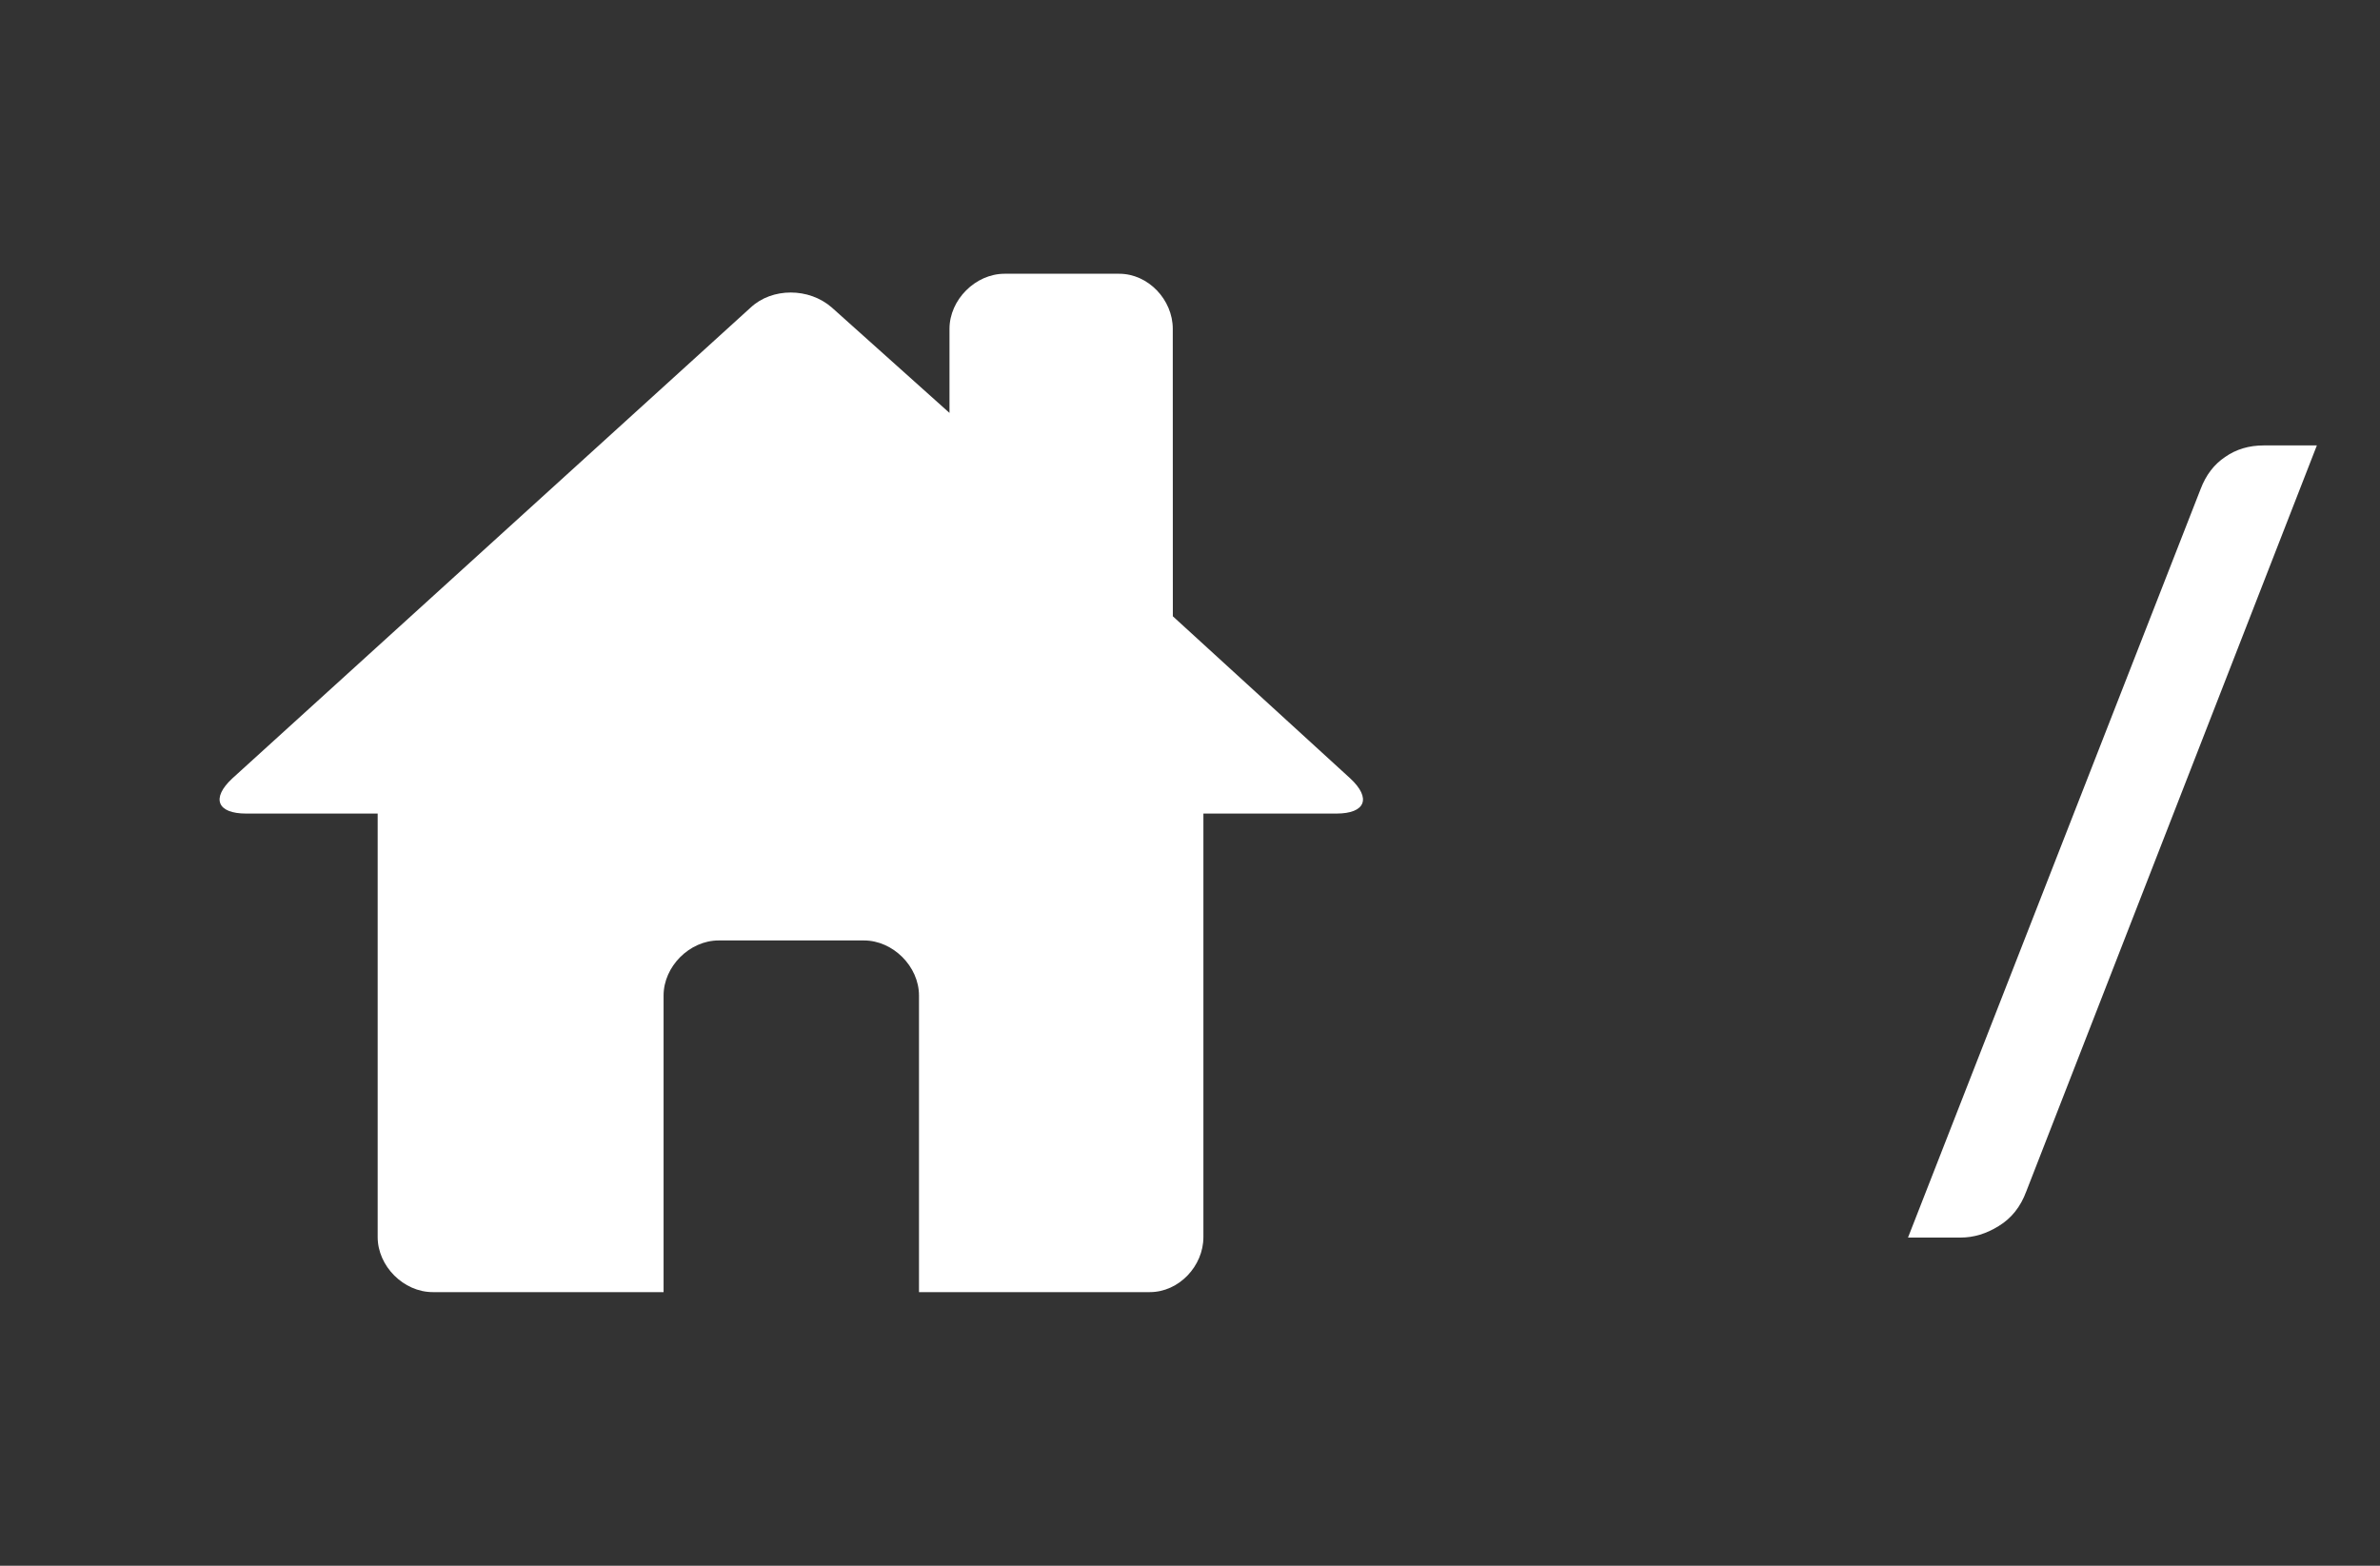
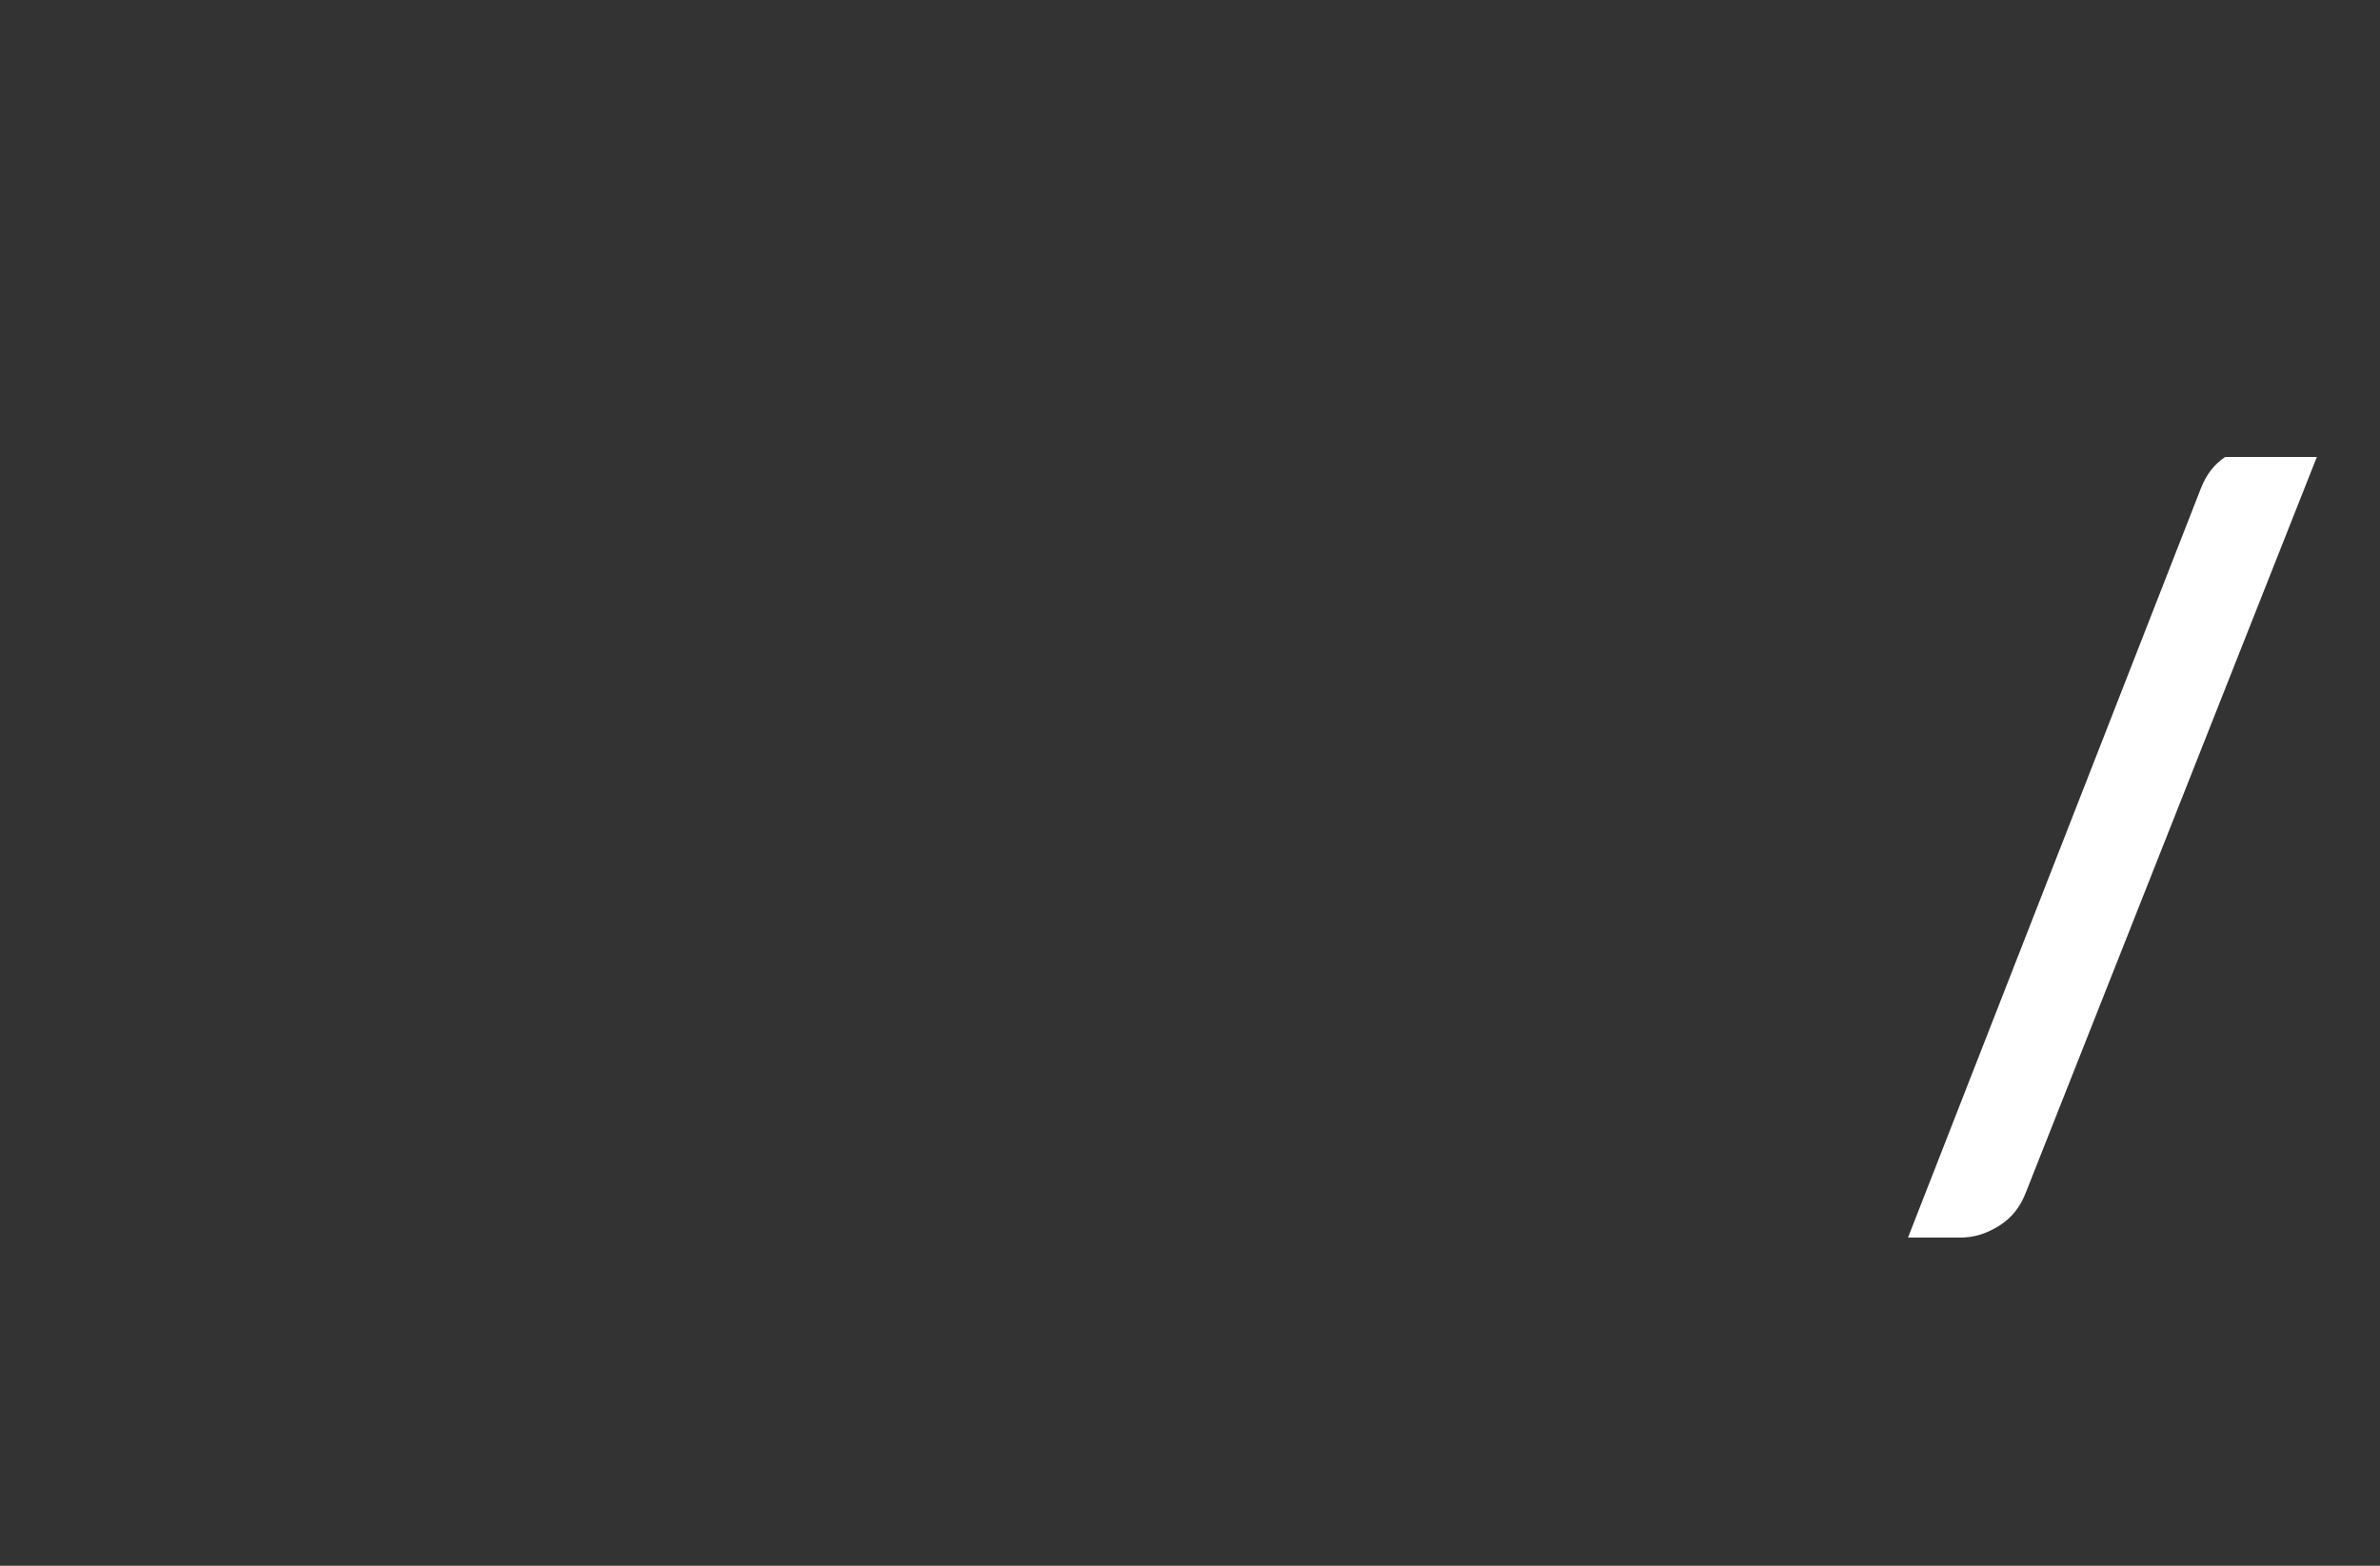
<svg xmlns="http://www.w3.org/2000/svg" width="38" height="25" viewBox="0 0 38 25" fill="none">
  <rect x="0" y="0" width="38" height="25" fill="#333333" stroke="none" />
-   <path d="M18.726 9.84L21.558 12.428C21.9 12.745 21.802 12.99 21.338 12.99H19.214V19.752C19.214 20.216 18.823 20.631 18.359 20.631H14.673V15.895C14.673 15.431 14.258 15.016 13.794 15.016H11.474C11.01 15.016 10.595 15.431 10.595 15.895V20.631H6.909C6.444 20.631 6.03 20.216 6.03 19.752V12.99H3.93C3.466 12.99 3.368 12.745 3.71 12.428L11.987 4.909C12.329 4.591 12.915 4.591 13.28 4.909L15.16 6.593V5.25C15.16 4.786 15.575 4.371 16.039 4.371H17.87C18.334 4.371 18.725 4.786 18.725 5.25L18.726 9.84Z" fill="white" />
-   <path d="M32.352 19.024C32.261 19.269 32.115 19.453 31.912 19.576C31.715 19.699 31.512 19.76 31.304 19.76H30.464L35.136 7.808C35.221 7.584 35.352 7.413 35.528 7.296C35.704 7.173 35.909 7.112 36.144 7.112H36.992L32.352 19.024Z" fill="white" />
+   <path d="M32.352 19.024C32.261 19.269 32.115 19.453 31.912 19.576C31.715 19.699 31.512 19.76 31.304 19.76H30.464L35.136 7.808C35.221 7.584 35.352 7.413 35.528 7.296H36.992L32.352 19.024Z" fill="white" />
</svg>